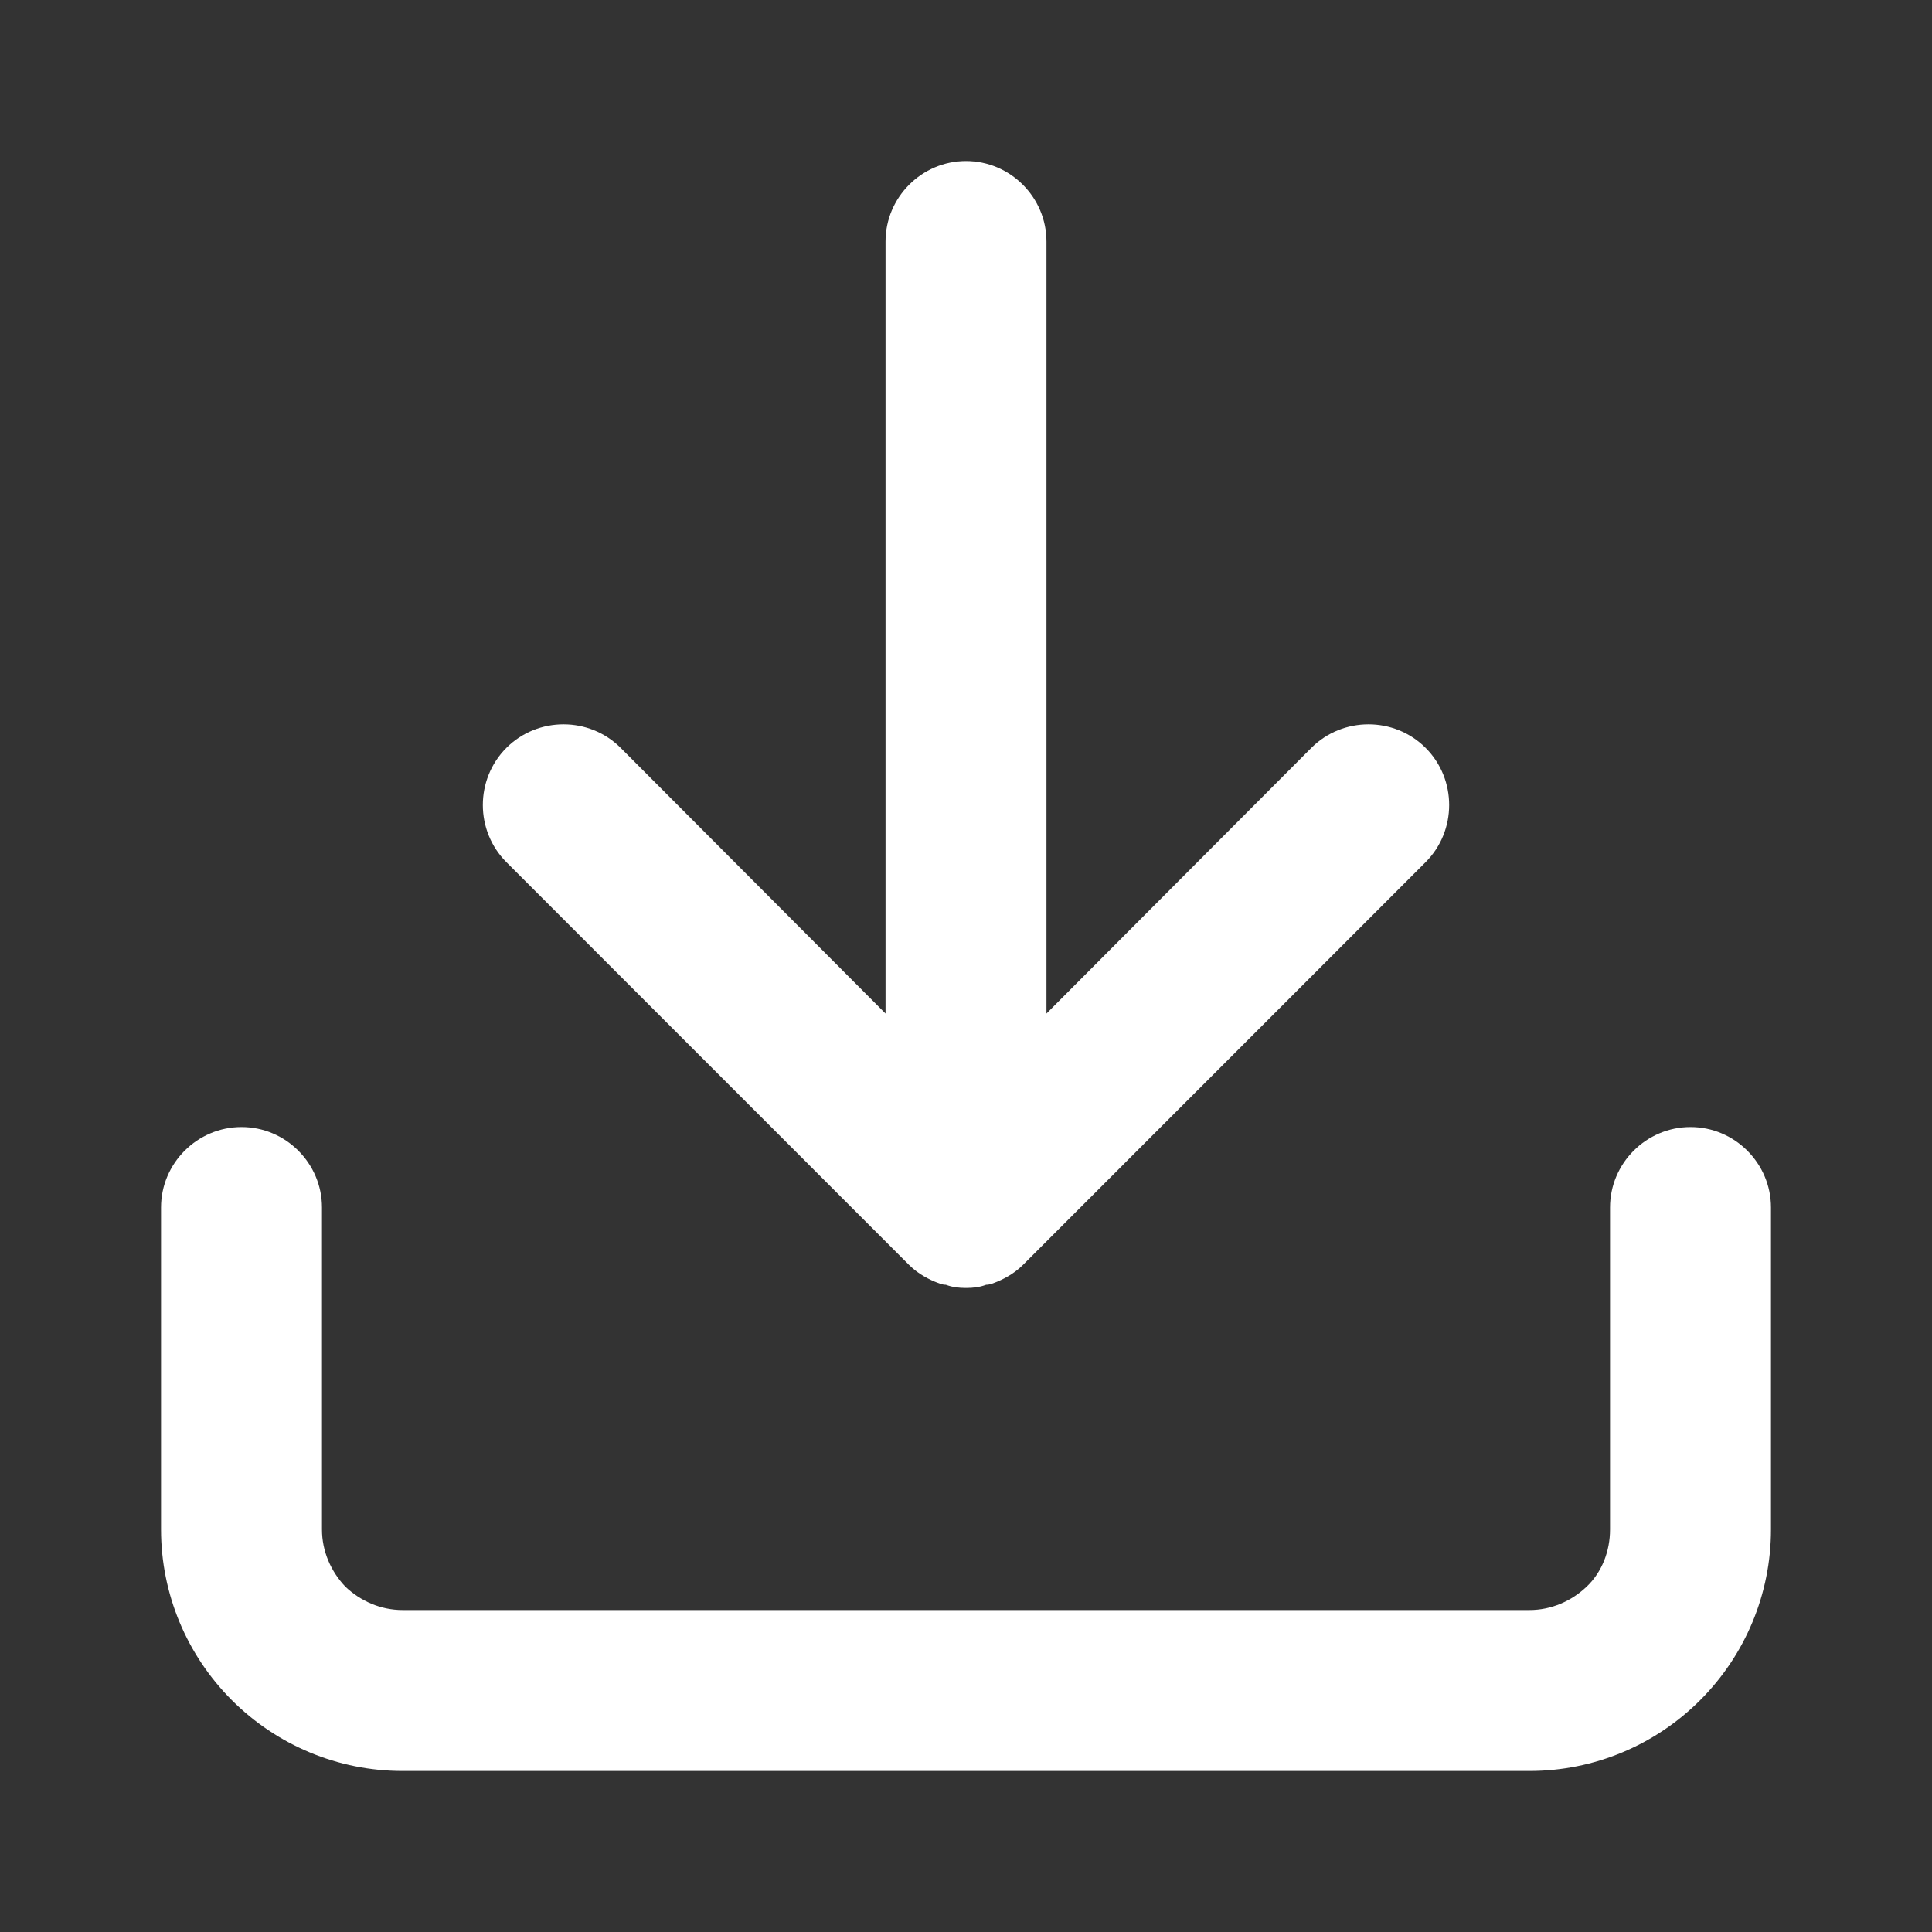
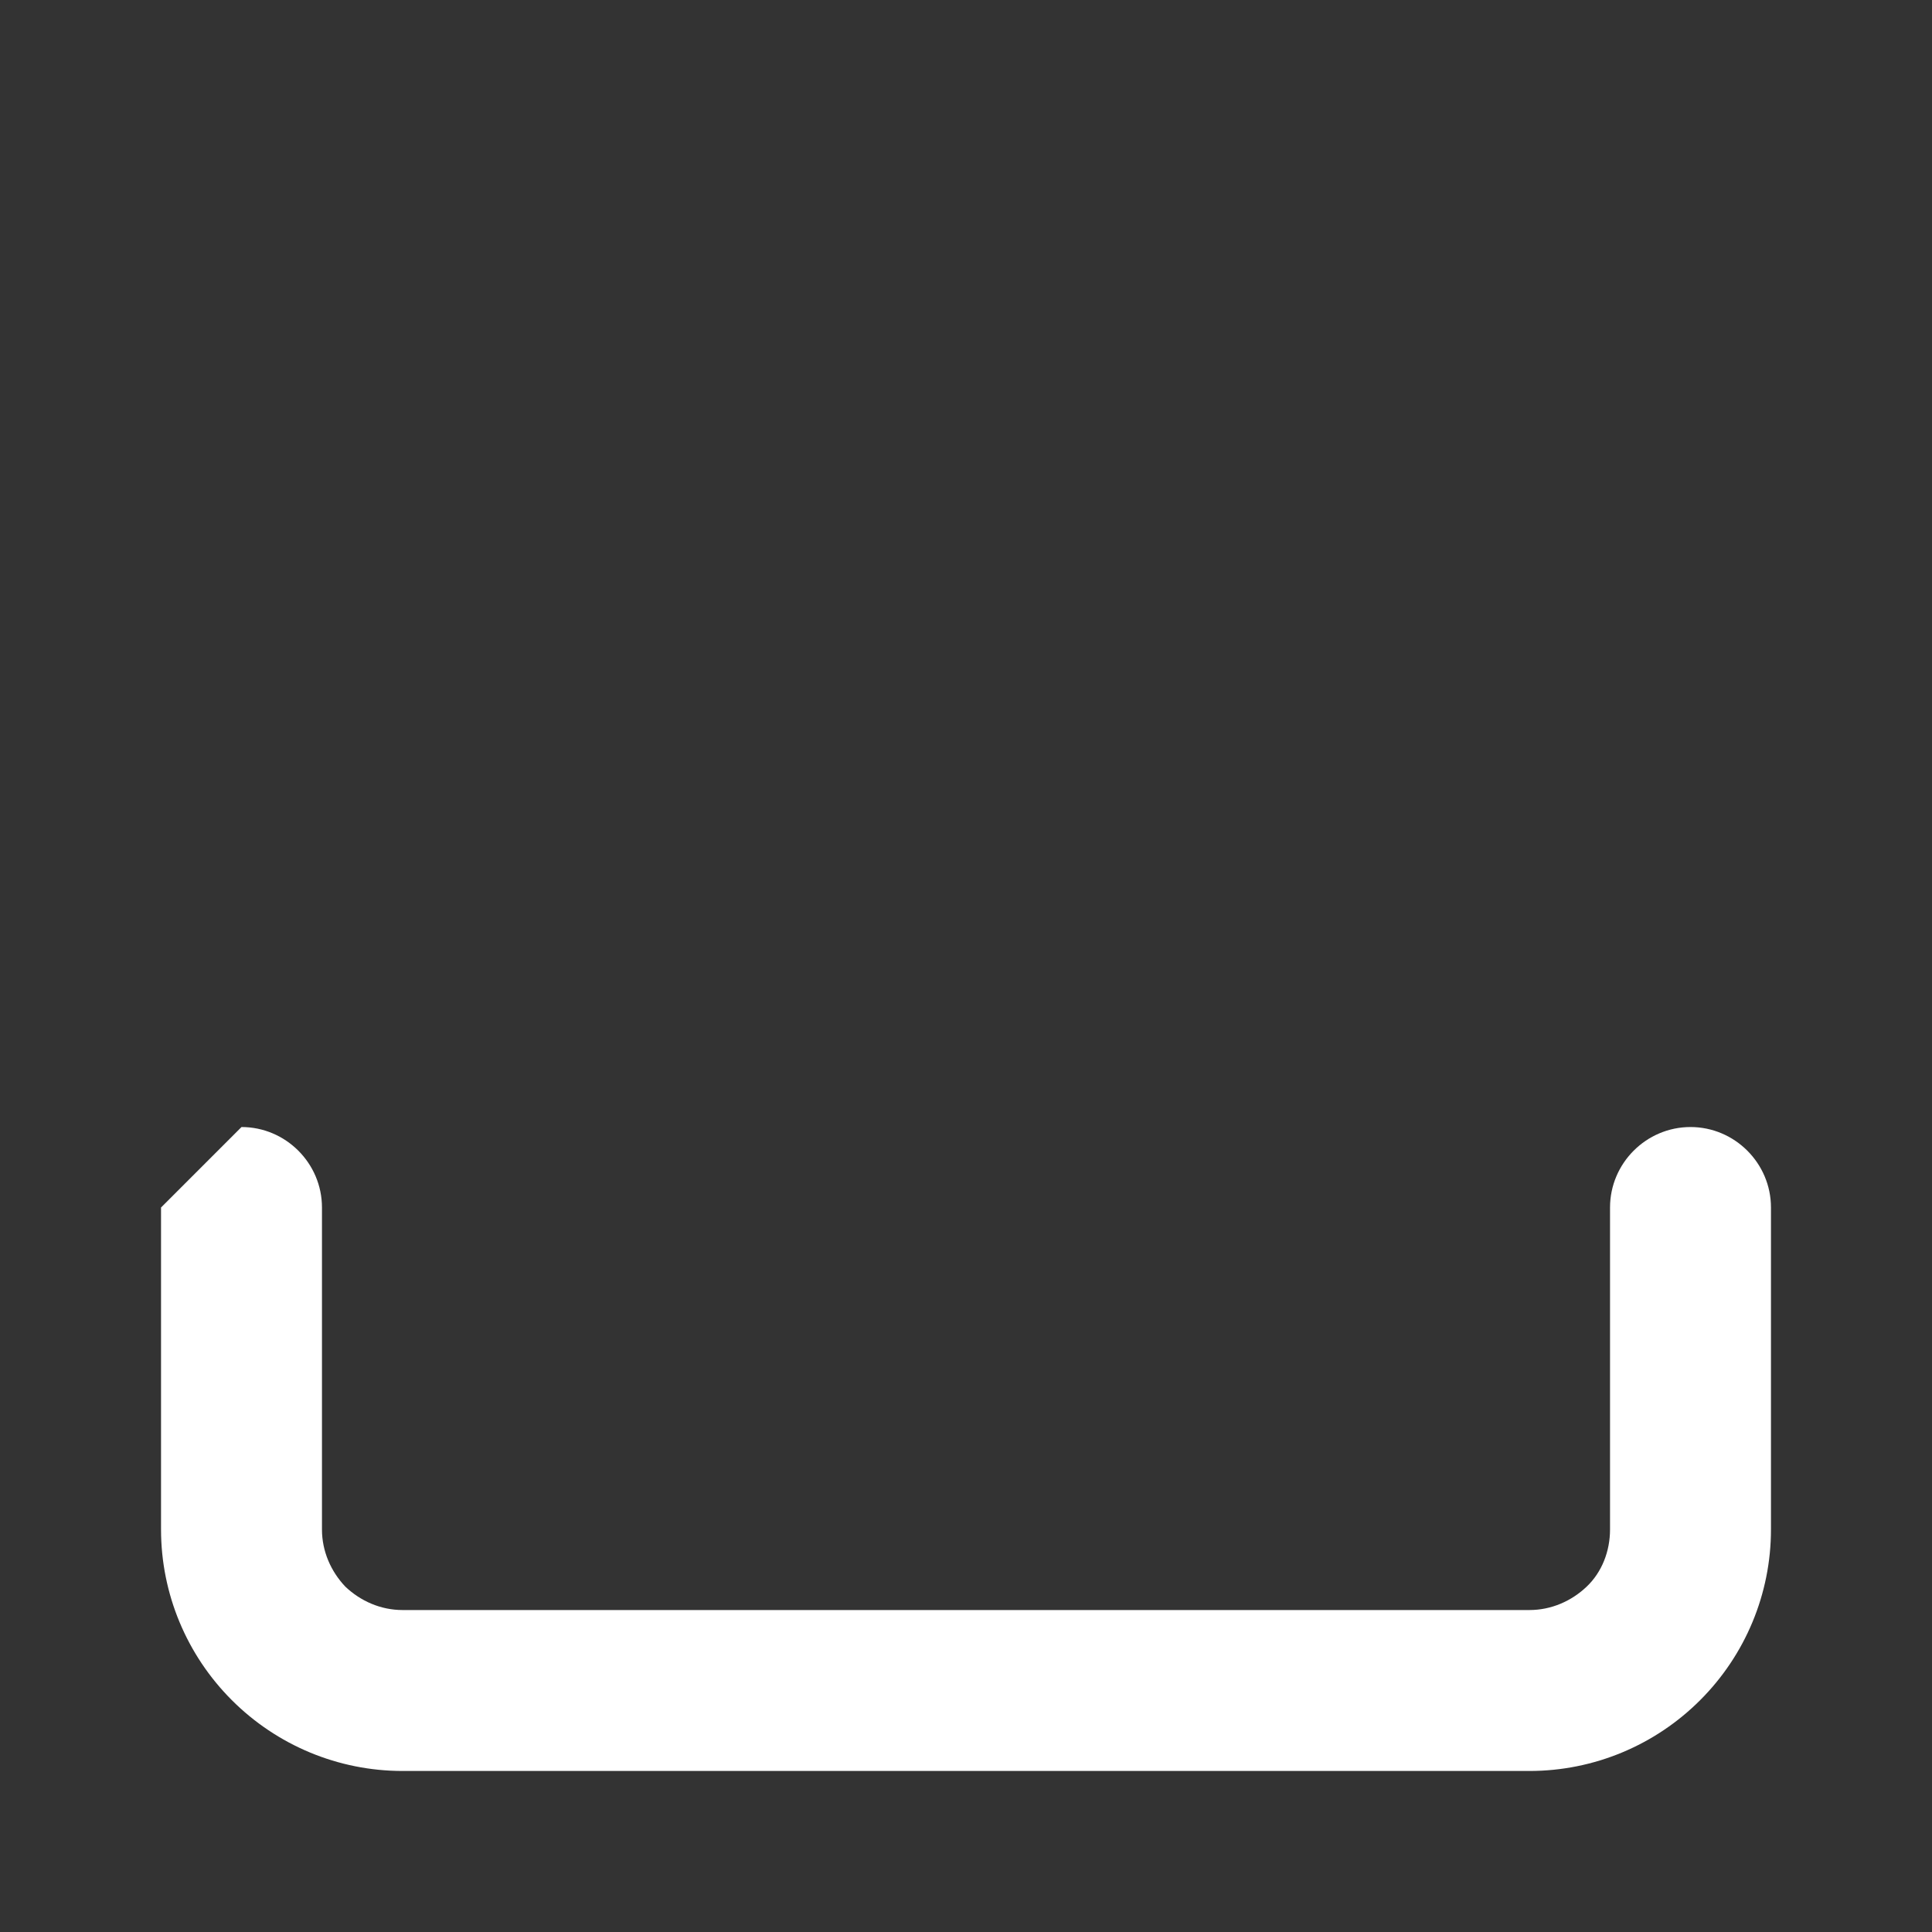
<svg xmlns="http://www.w3.org/2000/svg" width="20" height="20" viewBox="0 0 20 20" fill="none">
  <rect x="0" y="0" width="20" height="20" fill="#333333" stroke="none" />
-   <path fill-rule="evenodd" clip-rule="evenodd" d="M2.5 11.667C2.958 11.667 3.333 12.042 3.333 12.5V15.833C3.333 16.058 3.425 16.267 3.575 16.425C3.733 16.575 3.942 16.667 4.167 16.667H15.833C16.058 16.667 16.267 16.575 16.425 16.425C16.583 16.275 16.667 16.058 16.667 15.833V12.5C16.667 12.042 17.042 11.667 17.5 11.667C17.958 11.667 18.333 12.042 18.333 12.5V15.833C18.333 16.5 18.067 17.133 17.6 17.6C17.133 18.067 16.5 18.333 15.833 18.333H4.167C3.5 18.333 2.867 18.067 2.4 17.6C1.933 17.133 1.667 16.5 1.667 15.833V12.5C1.667 12.042 2.042 11.667 2.5 11.667Z" fill="white" />
-   <path fill-rule="evenodd" clip-rule="evenodd" d="M14.758 8.925L10.592 13.092C10.517 13.167 10.425 13.225 10.325 13.267C10.283 13.283 10.25 13.3 10.208 13.3C10.142 13.325 10.075 13.333 10 13.333C9.925 13.333 9.858 13.325 9.792 13.3C9.75 13.3 9.717 13.283 9.675 13.267C9.575 13.225 9.483 13.167 9.408 13.092L5.242 8.925C4.917 8.6 4.917 8.067 5.242 7.742C5.567 7.417 6.1 7.417 6.425 7.742L9.167 10.492V2.5C9.167 2.042 9.542 1.667 10 1.667C10.458 1.667 10.833 2.042 10.833 2.5V10.492L13.575 7.742C13.9 7.417 14.433 7.417 14.758 7.742C15.083 8.067 15.083 8.6 14.758 8.925Z" fill="white" />
+   <path fill-rule="evenodd" clip-rule="evenodd" d="M2.5 11.667C2.958 11.667 3.333 12.042 3.333 12.5V15.833C3.333 16.058 3.425 16.267 3.575 16.425C3.733 16.575 3.942 16.667 4.167 16.667H15.833C16.058 16.667 16.267 16.575 16.425 16.425C16.583 16.275 16.667 16.058 16.667 15.833V12.5C16.667 12.042 17.042 11.667 17.5 11.667C17.958 11.667 18.333 12.042 18.333 12.5V15.833C18.333 16.5 18.067 17.133 17.6 17.6C17.133 18.067 16.5 18.333 15.833 18.333H4.167C3.5 18.333 2.867 18.067 2.4 17.6C1.933 17.133 1.667 16.5 1.667 15.833V12.5Z" fill="white" />
</svg>